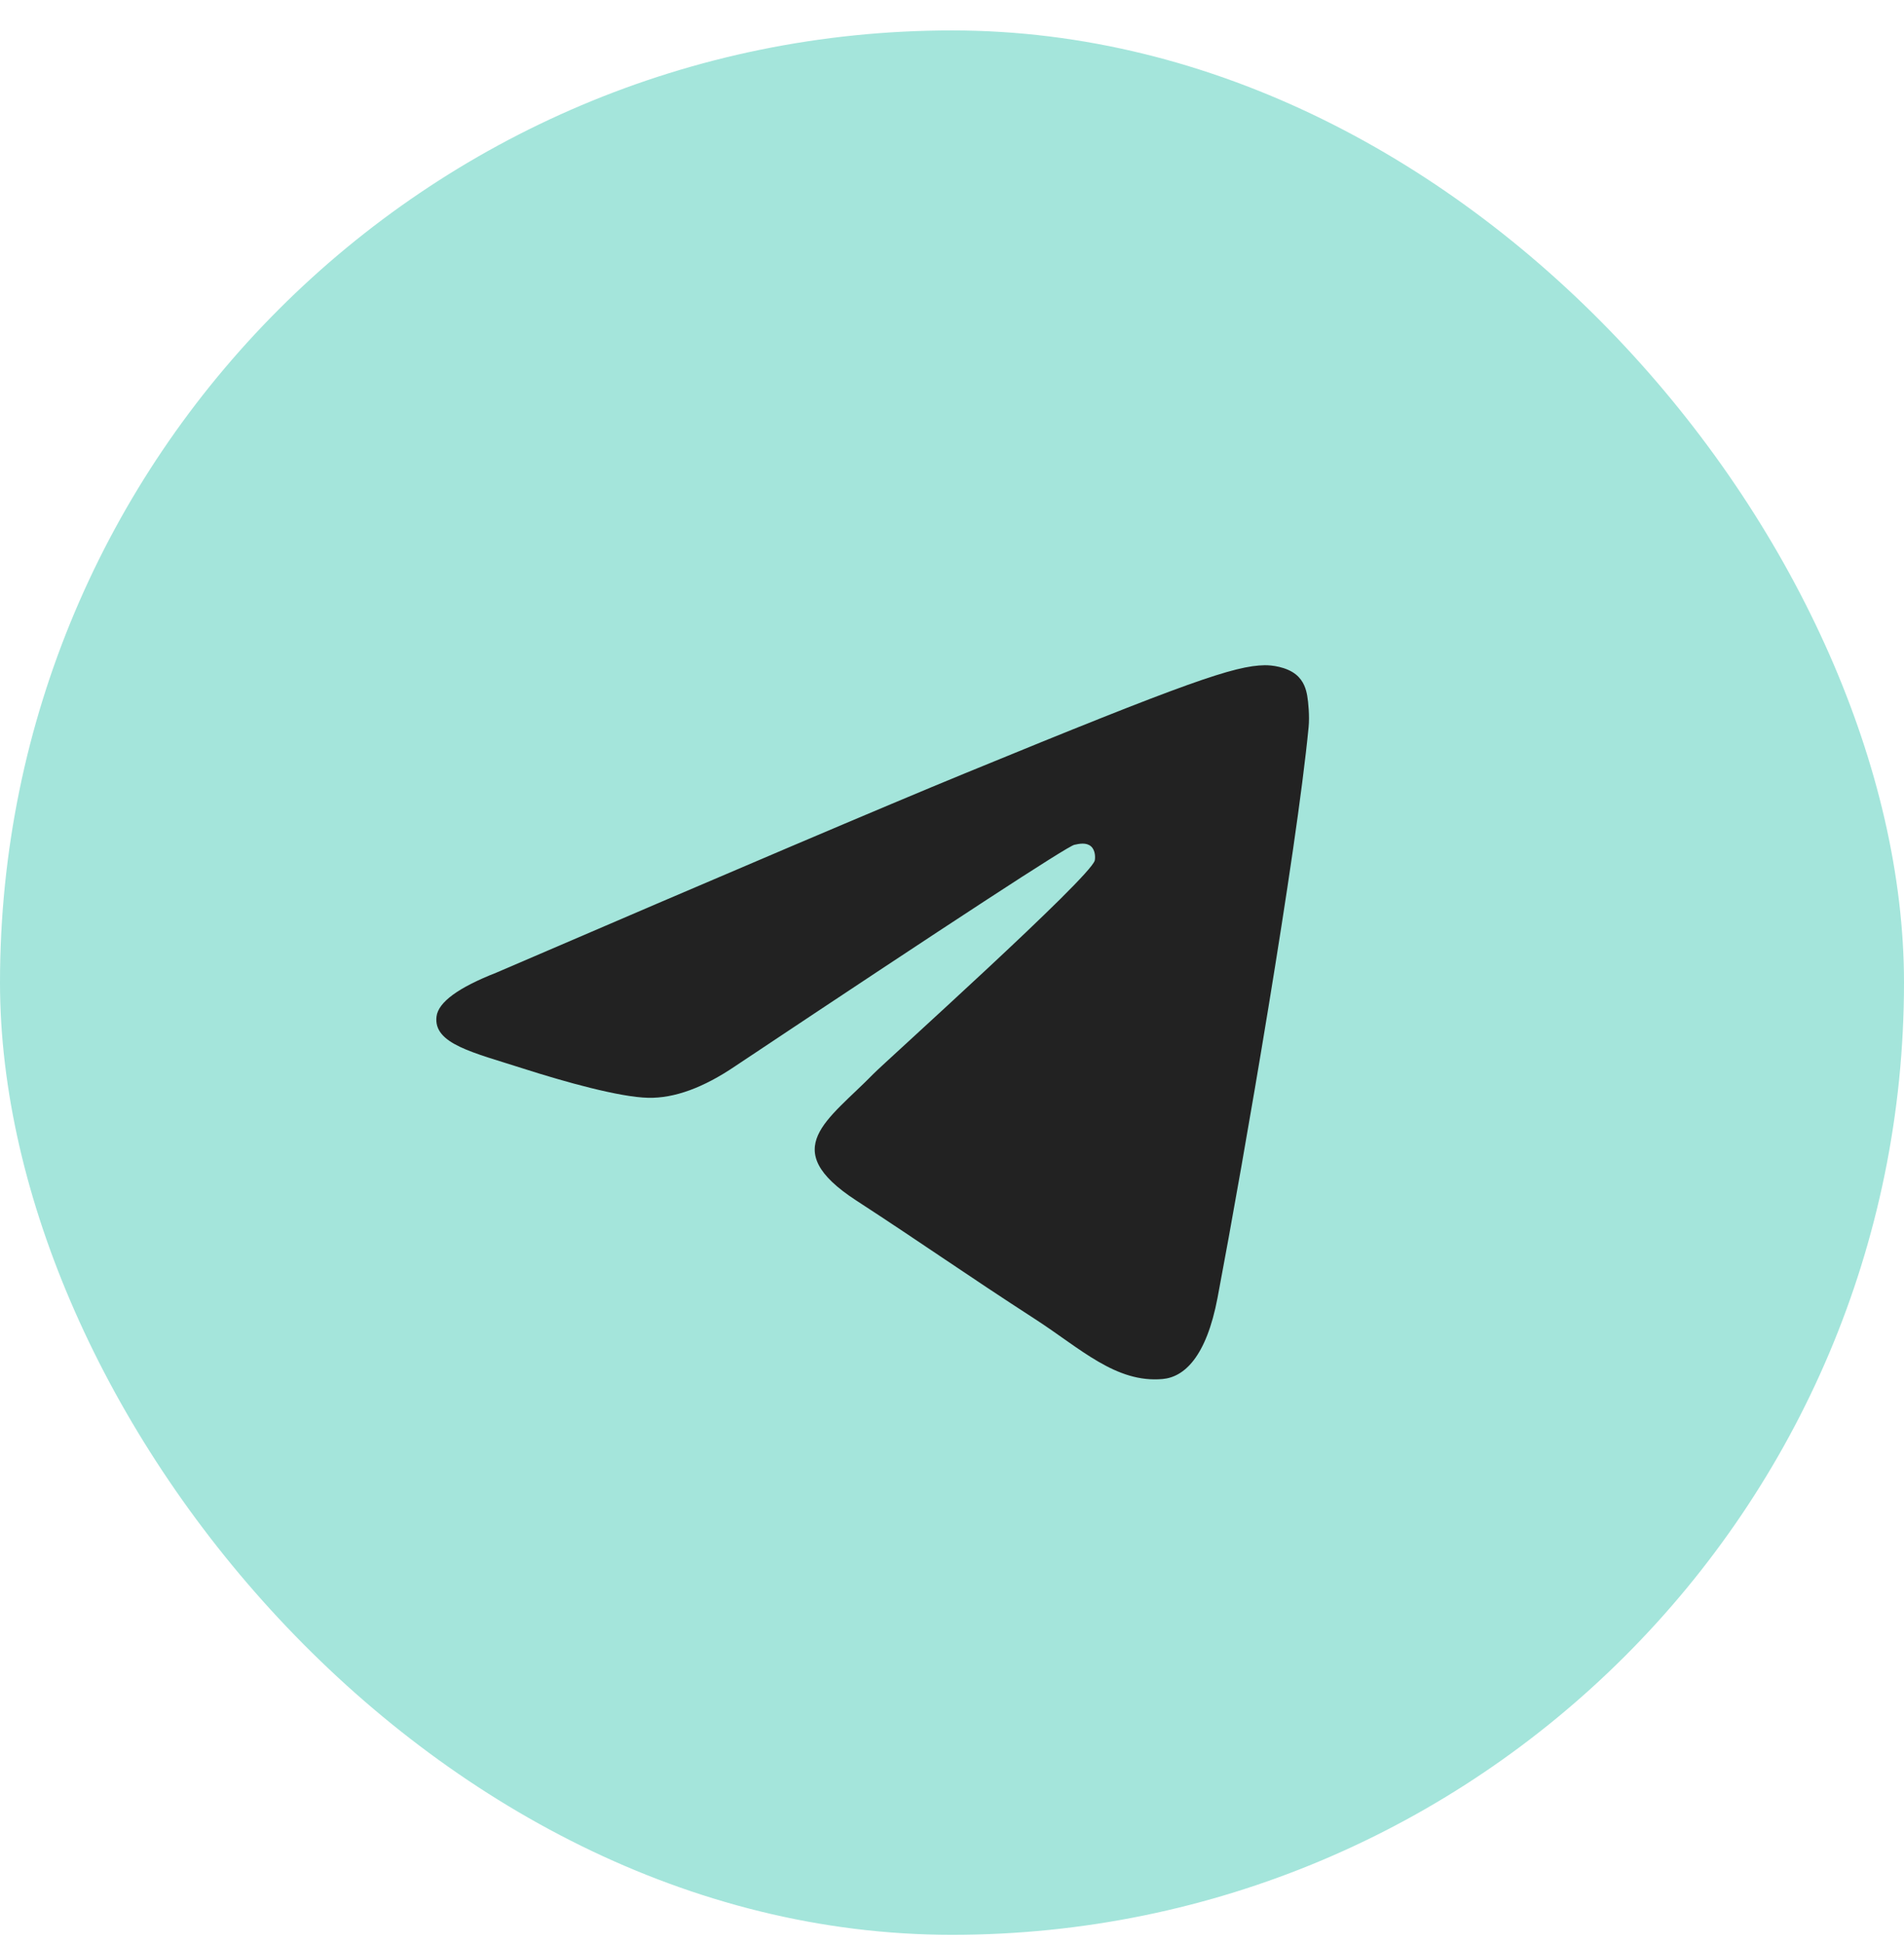
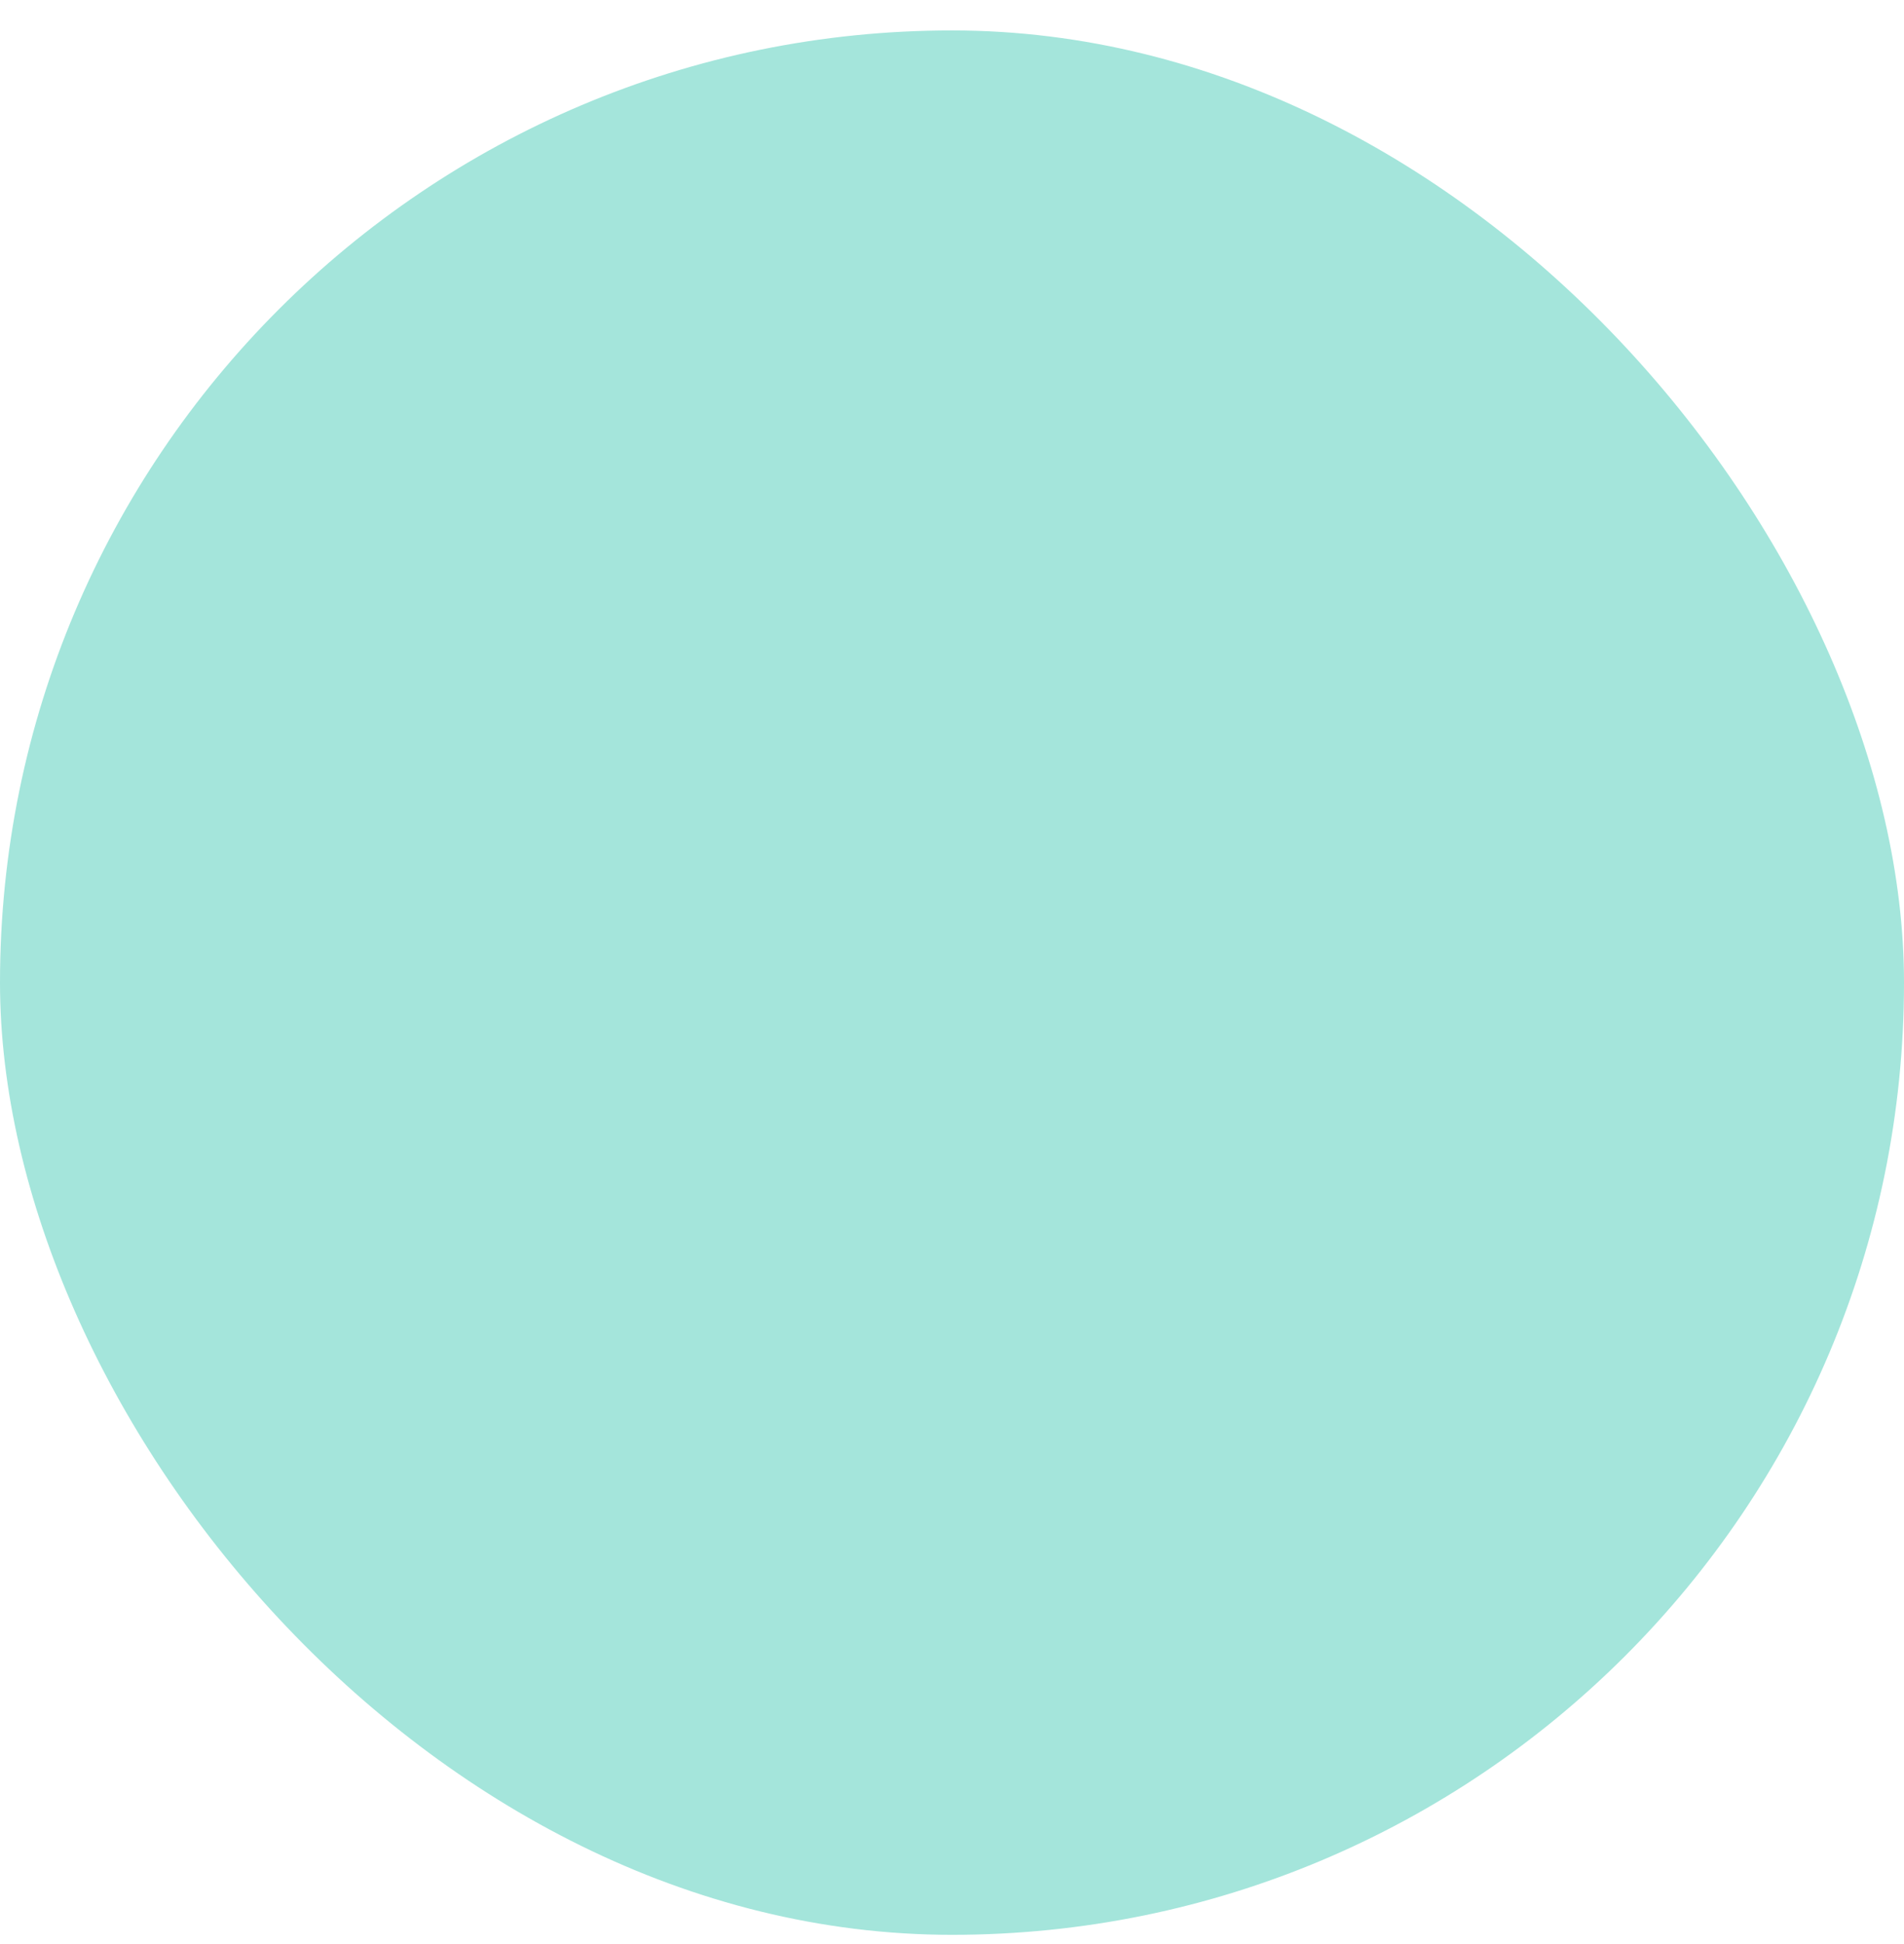
<svg xmlns="http://www.w3.org/2000/svg" width="48" height="49" viewBox="0 0 48 49" fill="none">
  <rect y="0.767" width="48" height="48" rx="24" fill="#A4E5DB" />
-   <path d="M12.512 24.516C18.418 21.975 22.356 20.301 24.326 19.492C29.952 17.181 31.121 16.78 31.883 16.767C32.051 16.764 32.425 16.805 32.668 16.999C32.873 17.164 32.929 17.385 32.956 17.541C32.983 17.697 33.017 18.051 32.99 18.328C32.685 21.491 31.366 29.165 30.695 32.707C30.411 34.206 29.852 34.709 29.311 34.758C28.134 34.865 27.241 33.99 26.102 33.253C24.319 32.099 23.311 31.381 21.581 30.255C19.581 28.953 20.877 28.238 22.017 27.069C22.315 26.764 27.499 22.109 27.599 21.687C27.611 21.634 27.623 21.437 27.505 21.333C27.386 21.229 27.211 21.265 27.085 21.293C26.906 21.333 24.058 23.192 18.54 26.869C17.732 27.417 17 27.684 16.343 27.67C15.62 27.655 14.229 27.266 13.194 26.934C11.926 26.527 10.918 26.312 11.005 25.62C11.051 25.26 11.553 24.892 12.512 24.516Z" fill="#222222" />
</svg>